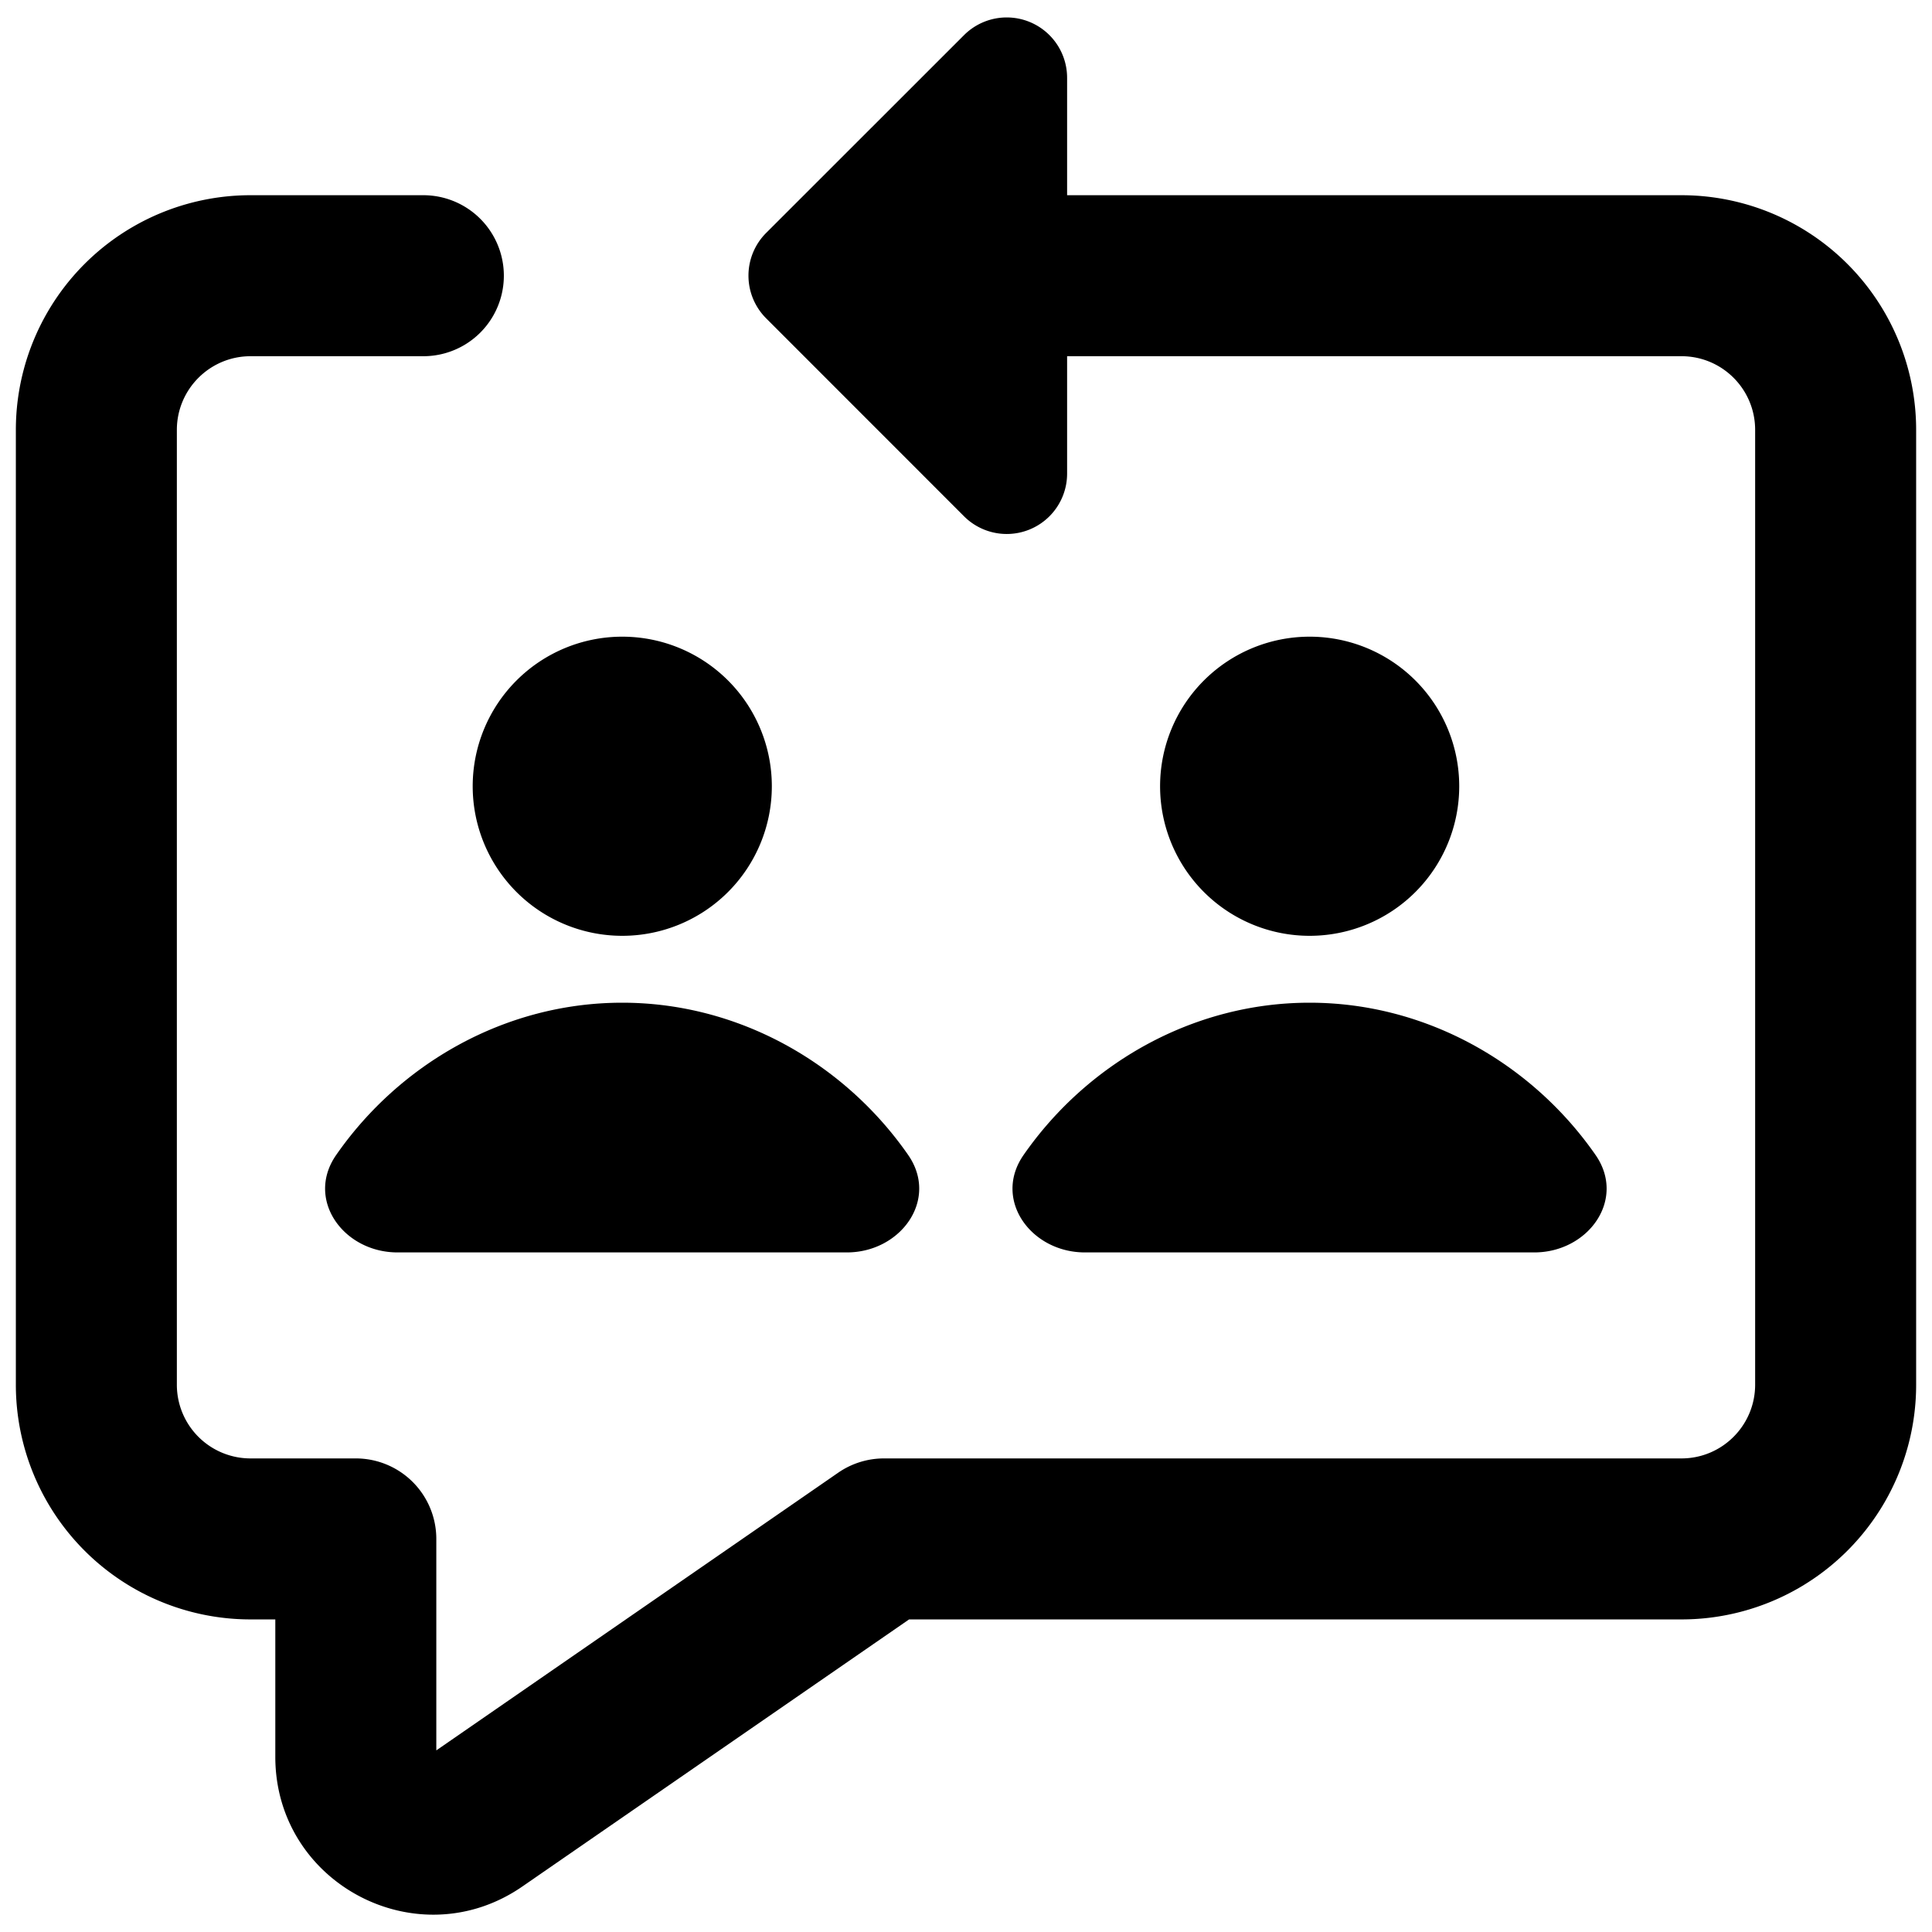
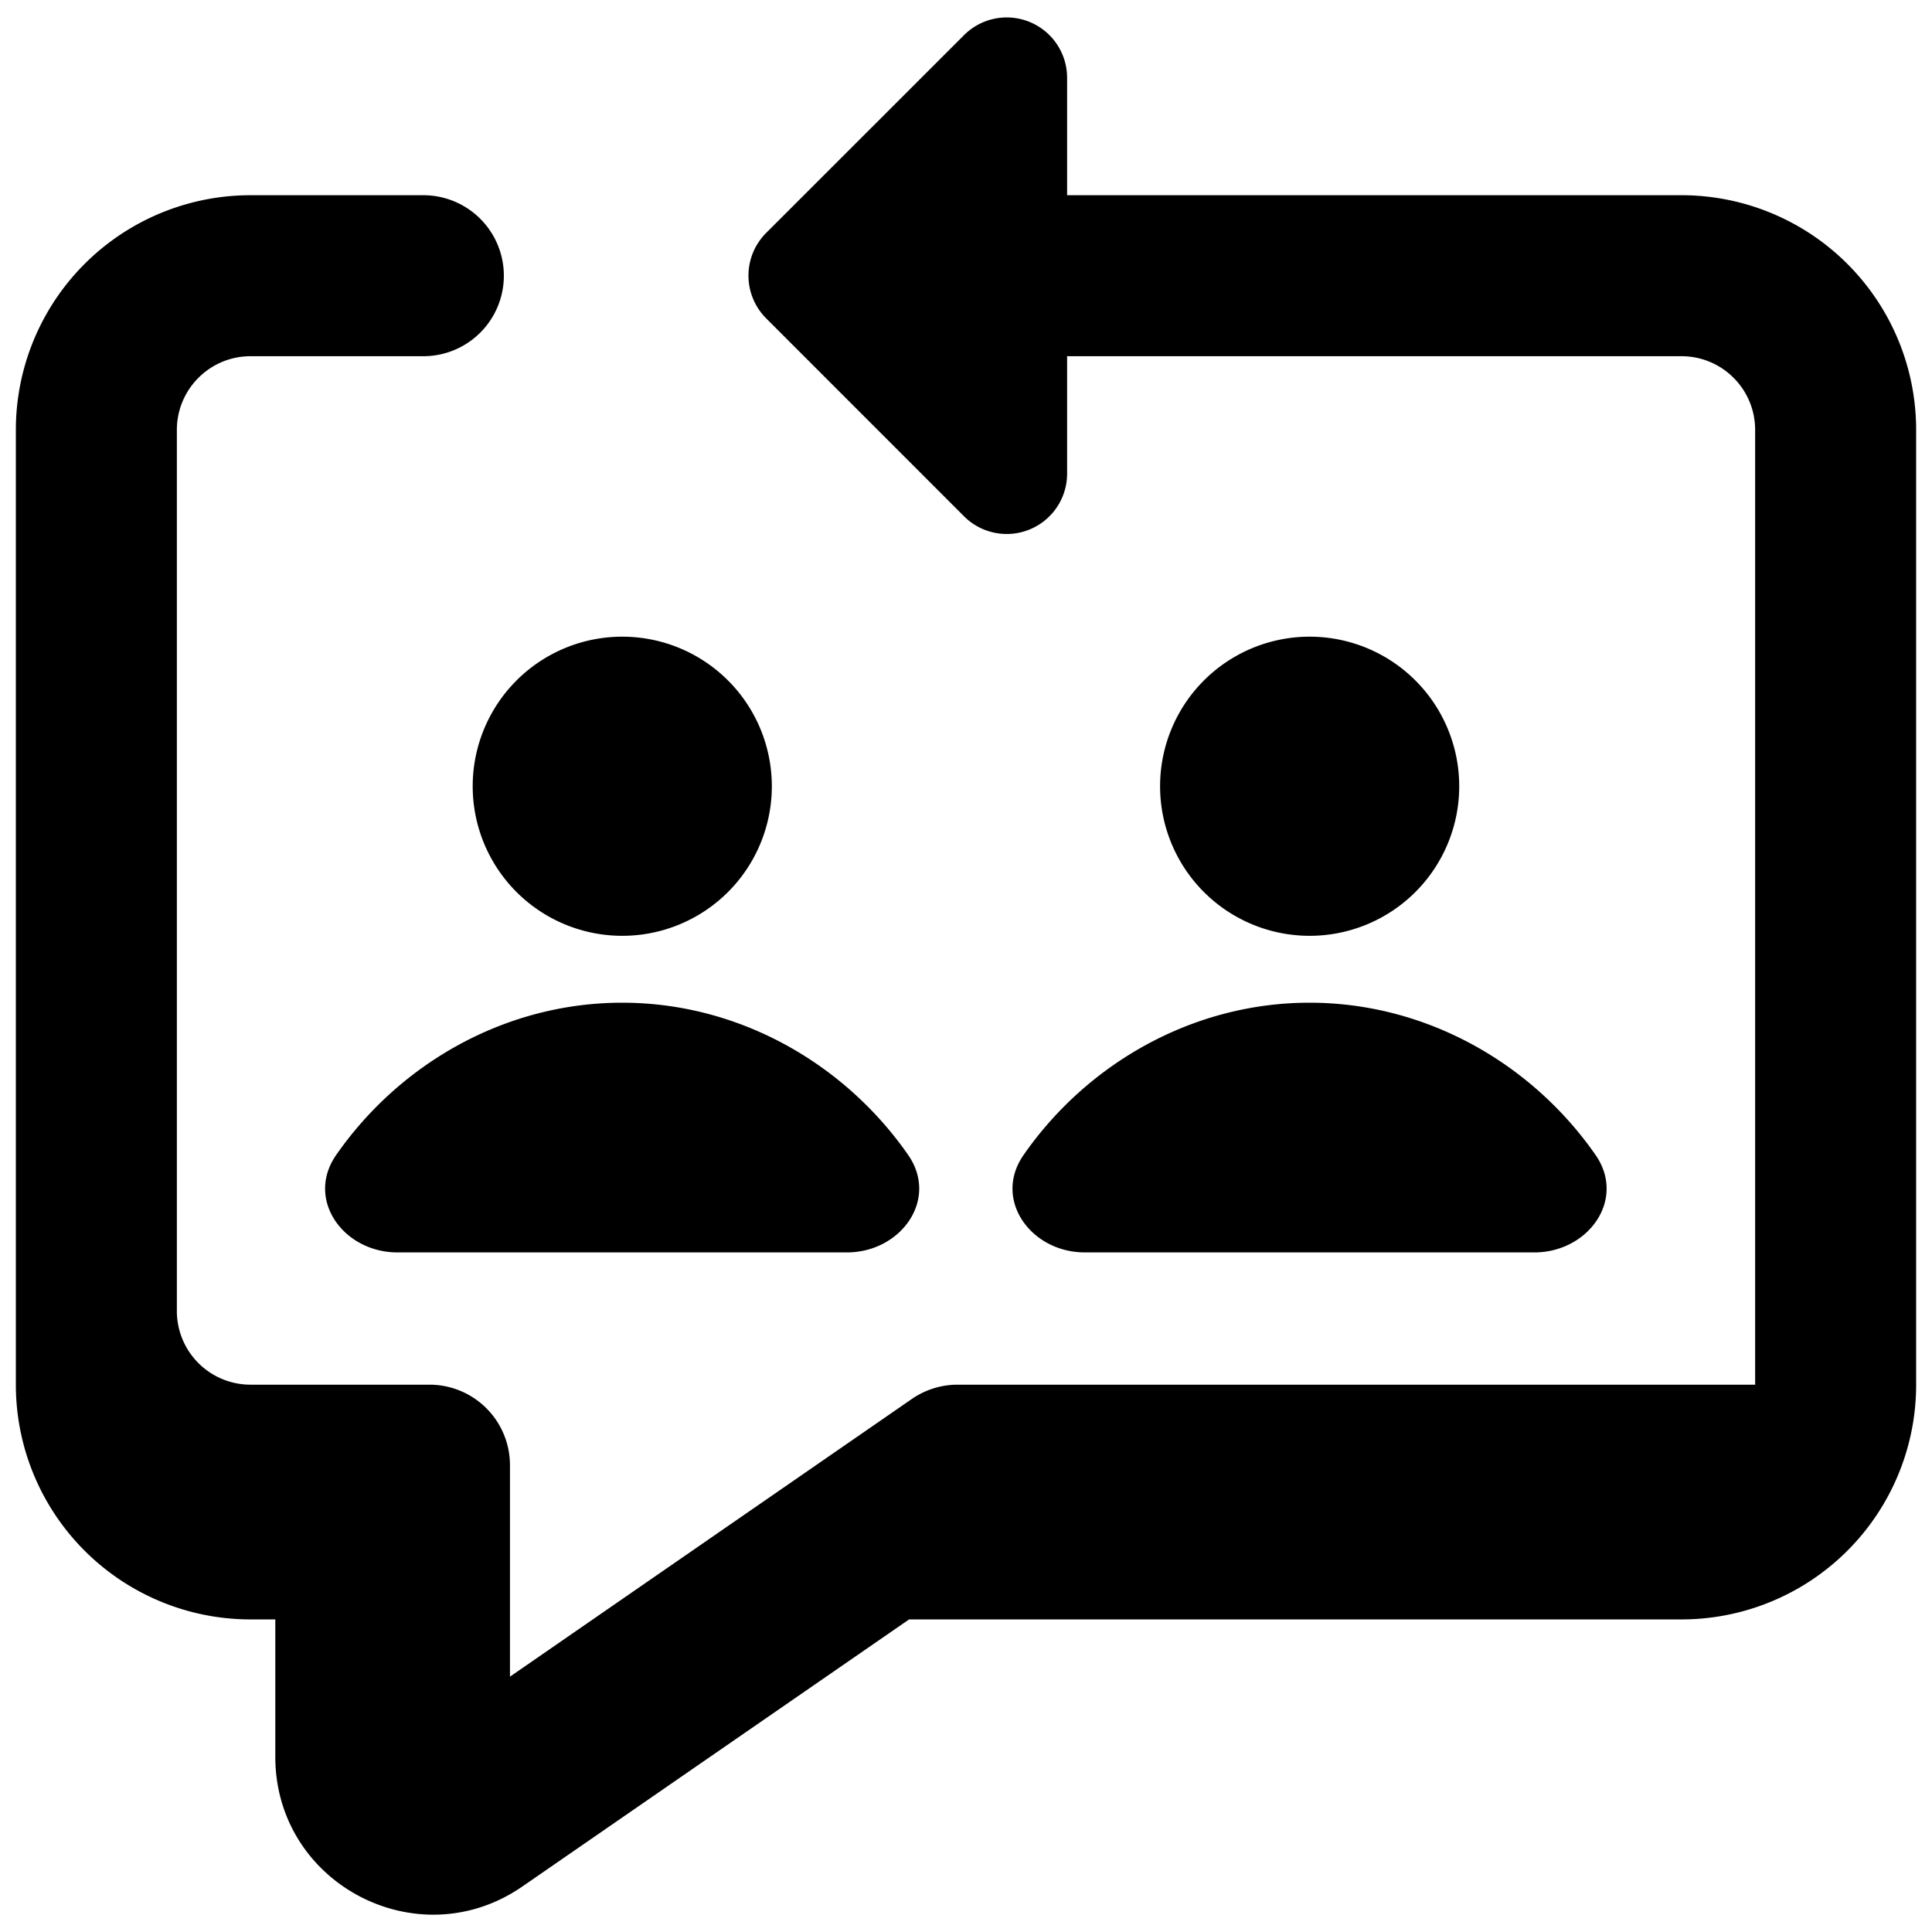
<svg xmlns="http://www.w3.org/2000/svg" fill="none" viewBox="0 0 24 24">
-   <path fill="#000000" fill-rule="evenodd" d="M13.256 0.966a0.75 0.75 0 0 0 -1.28 -0.53L9.517 2.894a0.75 0.75 0 0 0 0 1.06l2.459 2.46a0.75 0.75 0 0 0 1.28 -0.531V4.425h7.632c0.506 0 0.915 0.41 0.915 0.915v11.861c0 0.506 -0.41 0.916 -0.915 0.916h-9.907a1 1 0 0 0 -0.568 0.177l-4.993 3.45v-2.627a1 1 0 0 0 -1 -1H3.113a0.915 0.915 0 0 1 -0.916 -0.916V5.341c0 -0.506 0.41 -0.916 0.916 -0.916h2.146a1 1 0 1 0 0 -2H3.113A2.915 2.915 0 0 0 0.197 5.34v11.861a2.915 2.915 0 0 0 2.916 2.916h0.307v1.707c0 1.578 1.772 2.508 3.07 1.61l4.803 -3.317h9.595a2.915 2.915 0 0 0 2.915 -2.916V5.341a2.915 2.915 0 0 0 -2.915 -2.916h-7.632V0.965ZM7.73 11.625a1.858 1.858 0 1 0 0 -3.716 1.858 1.858 0 0 0 0 3.716Zm10.397 -1.858a1.858 1.858 0 1 1 -3.716 0 1.858 1.858 0 0 1 3.716 0Zm-6.845 4.581c-0.788 -1.134 -2.1 -1.892 -3.553 -1.892 -1.454 0 -2.765 0.758 -3.553 1.892 -0.384 0.552 0.09 1.21 0.762 1.21h5.582c0.671 0 1.145 -0.658 0.762 -1.21Zm4.986 -1.892c1.453 0 2.765 0.758 3.553 1.892 0.383 0.552 -0.09 1.21 -0.762 1.21h-5.582c-0.672 0 -1.146 -0.658 -0.762 -1.21 0.788 -1.134 2.1 -1.892 3.553 -1.892Z" clip-rule="evenodd" stroke-width="1" />
+   <path fill="#000000" fill-rule="evenodd" d="M13.256 0.966a0.75 0.75 0 0 0 -1.28 -0.53L9.517 2.894a0.75 0.75 0 0 0 0 1.06l2.459 2.46a0.75 0.75 0 0 0 1.28 -0.531V4.425h7.632c0.506 0 0.915 0.41 0.915 0.915v11.861h-9.907a1 1 0 0 0 -0.568 0.177l-4.993 3.45v-2.627a1 1 0 0 0 -1 -1H3.113a0.915 0.915 0 0 1 -0.916 -0.916V5.341c0 -0.506 0.41 -0.916 0.916 -0.916h2.146a1 1 0 1 0 0 -2H3.113A2.915 2.915 0 0 0 0.197 5.34v11.861a2.915 2.915 0 0 0 2.916 2.916h0.307v1.707c0 1.578 1.772 2.508 3.07 1.61l4.803 -3.317h9.595a2.915 2.915 0 0 0 2.915 -2.916V5.341a2.915 2.915 0 0 0 -2.915 -2.916h-7.632V0.965ZM7.73 11.625a1.858 1.858 0 1 0 0 -3.716 1.858 1.858 0 0 0 0 3.716Zm10.397 -1.858a1.858 1.858 0 1 1 -3.716 0 1.858 1.858 0 0 1 3.716 0Zm-6.845 4.581c-0.788 -1.134 -2.1 -1.892 -3.553 -1.892 -1.454 0 -2.765 0.758 -3.553 1.892 -0.384 0.552 0.09 1.21 0.762 1.21h5.582c0.671 0 1.145 -0.658 0.762 -1.21Zm4.986 -1.892c1.453 0 2.765 0.758 3.553 1.892 0.383 0.552 -0.09 1.21 -0.762 1.21h-5.582c-0.672 0 -1.146 -0.658 -0.762 -1.21 0.788 -1.134 2.1 -1.892 3.553 -1.892Z" clip-rule="evenodd" stroke-width="1" />
</svg>